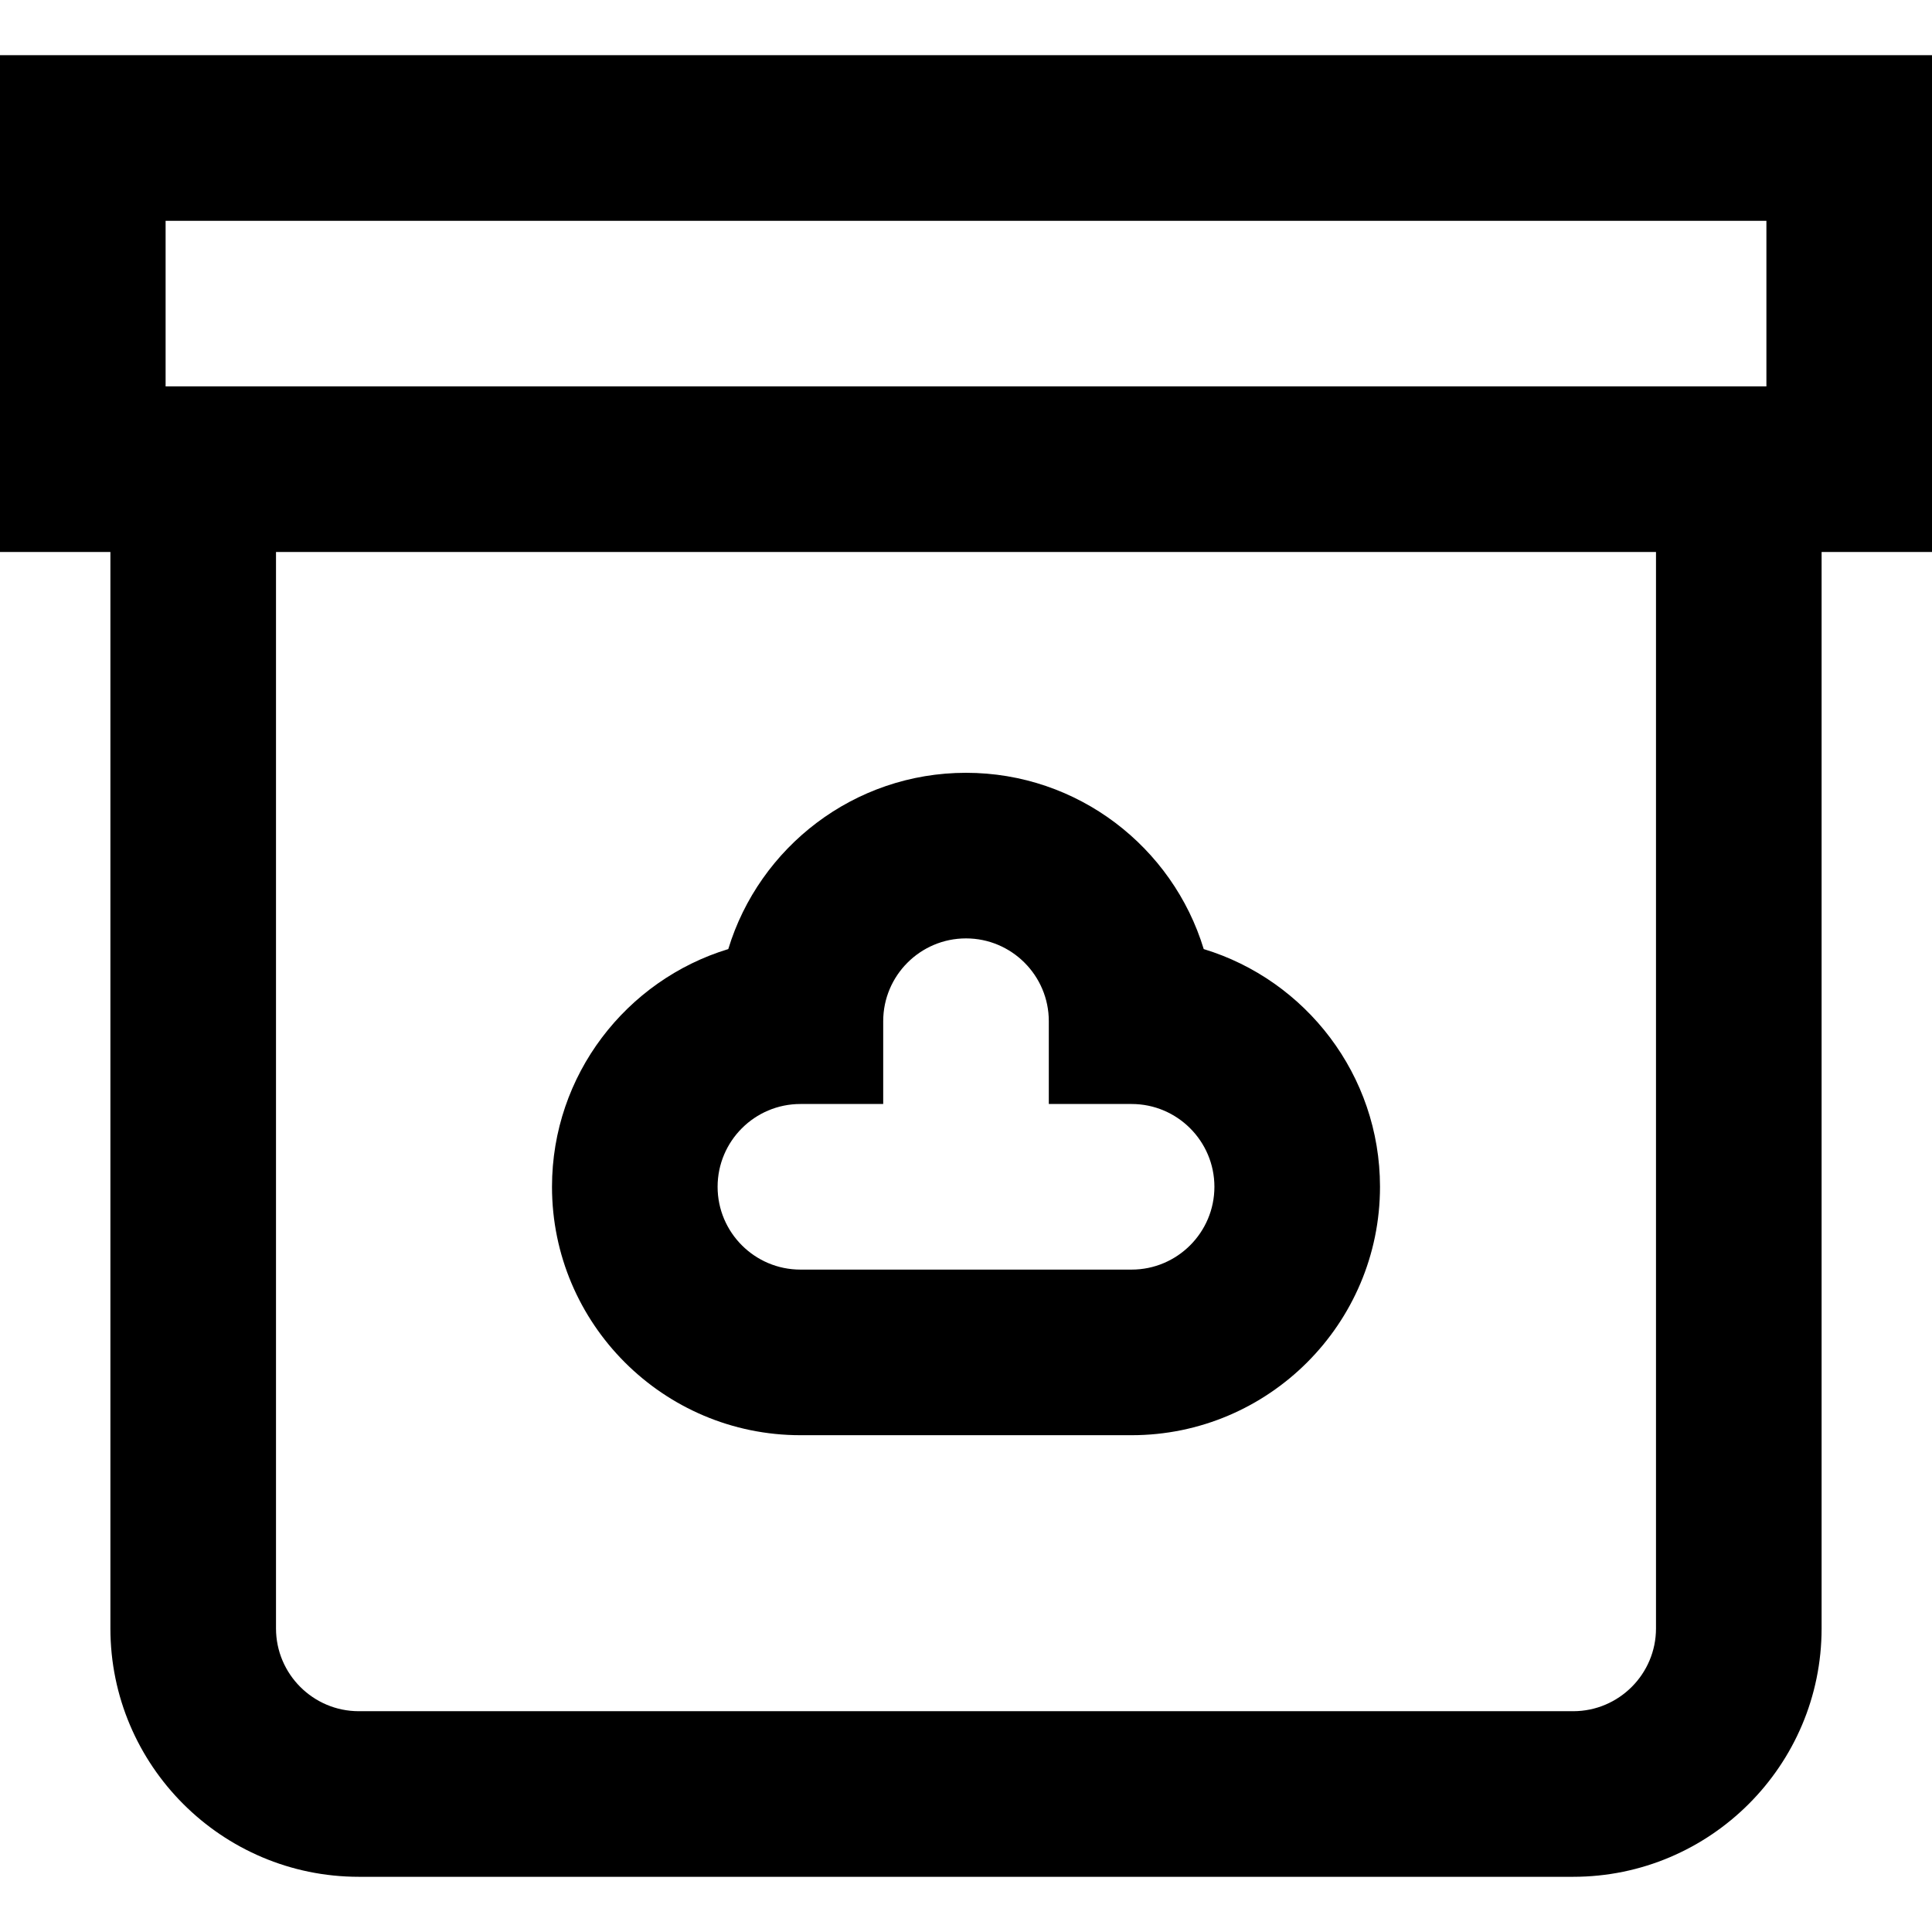
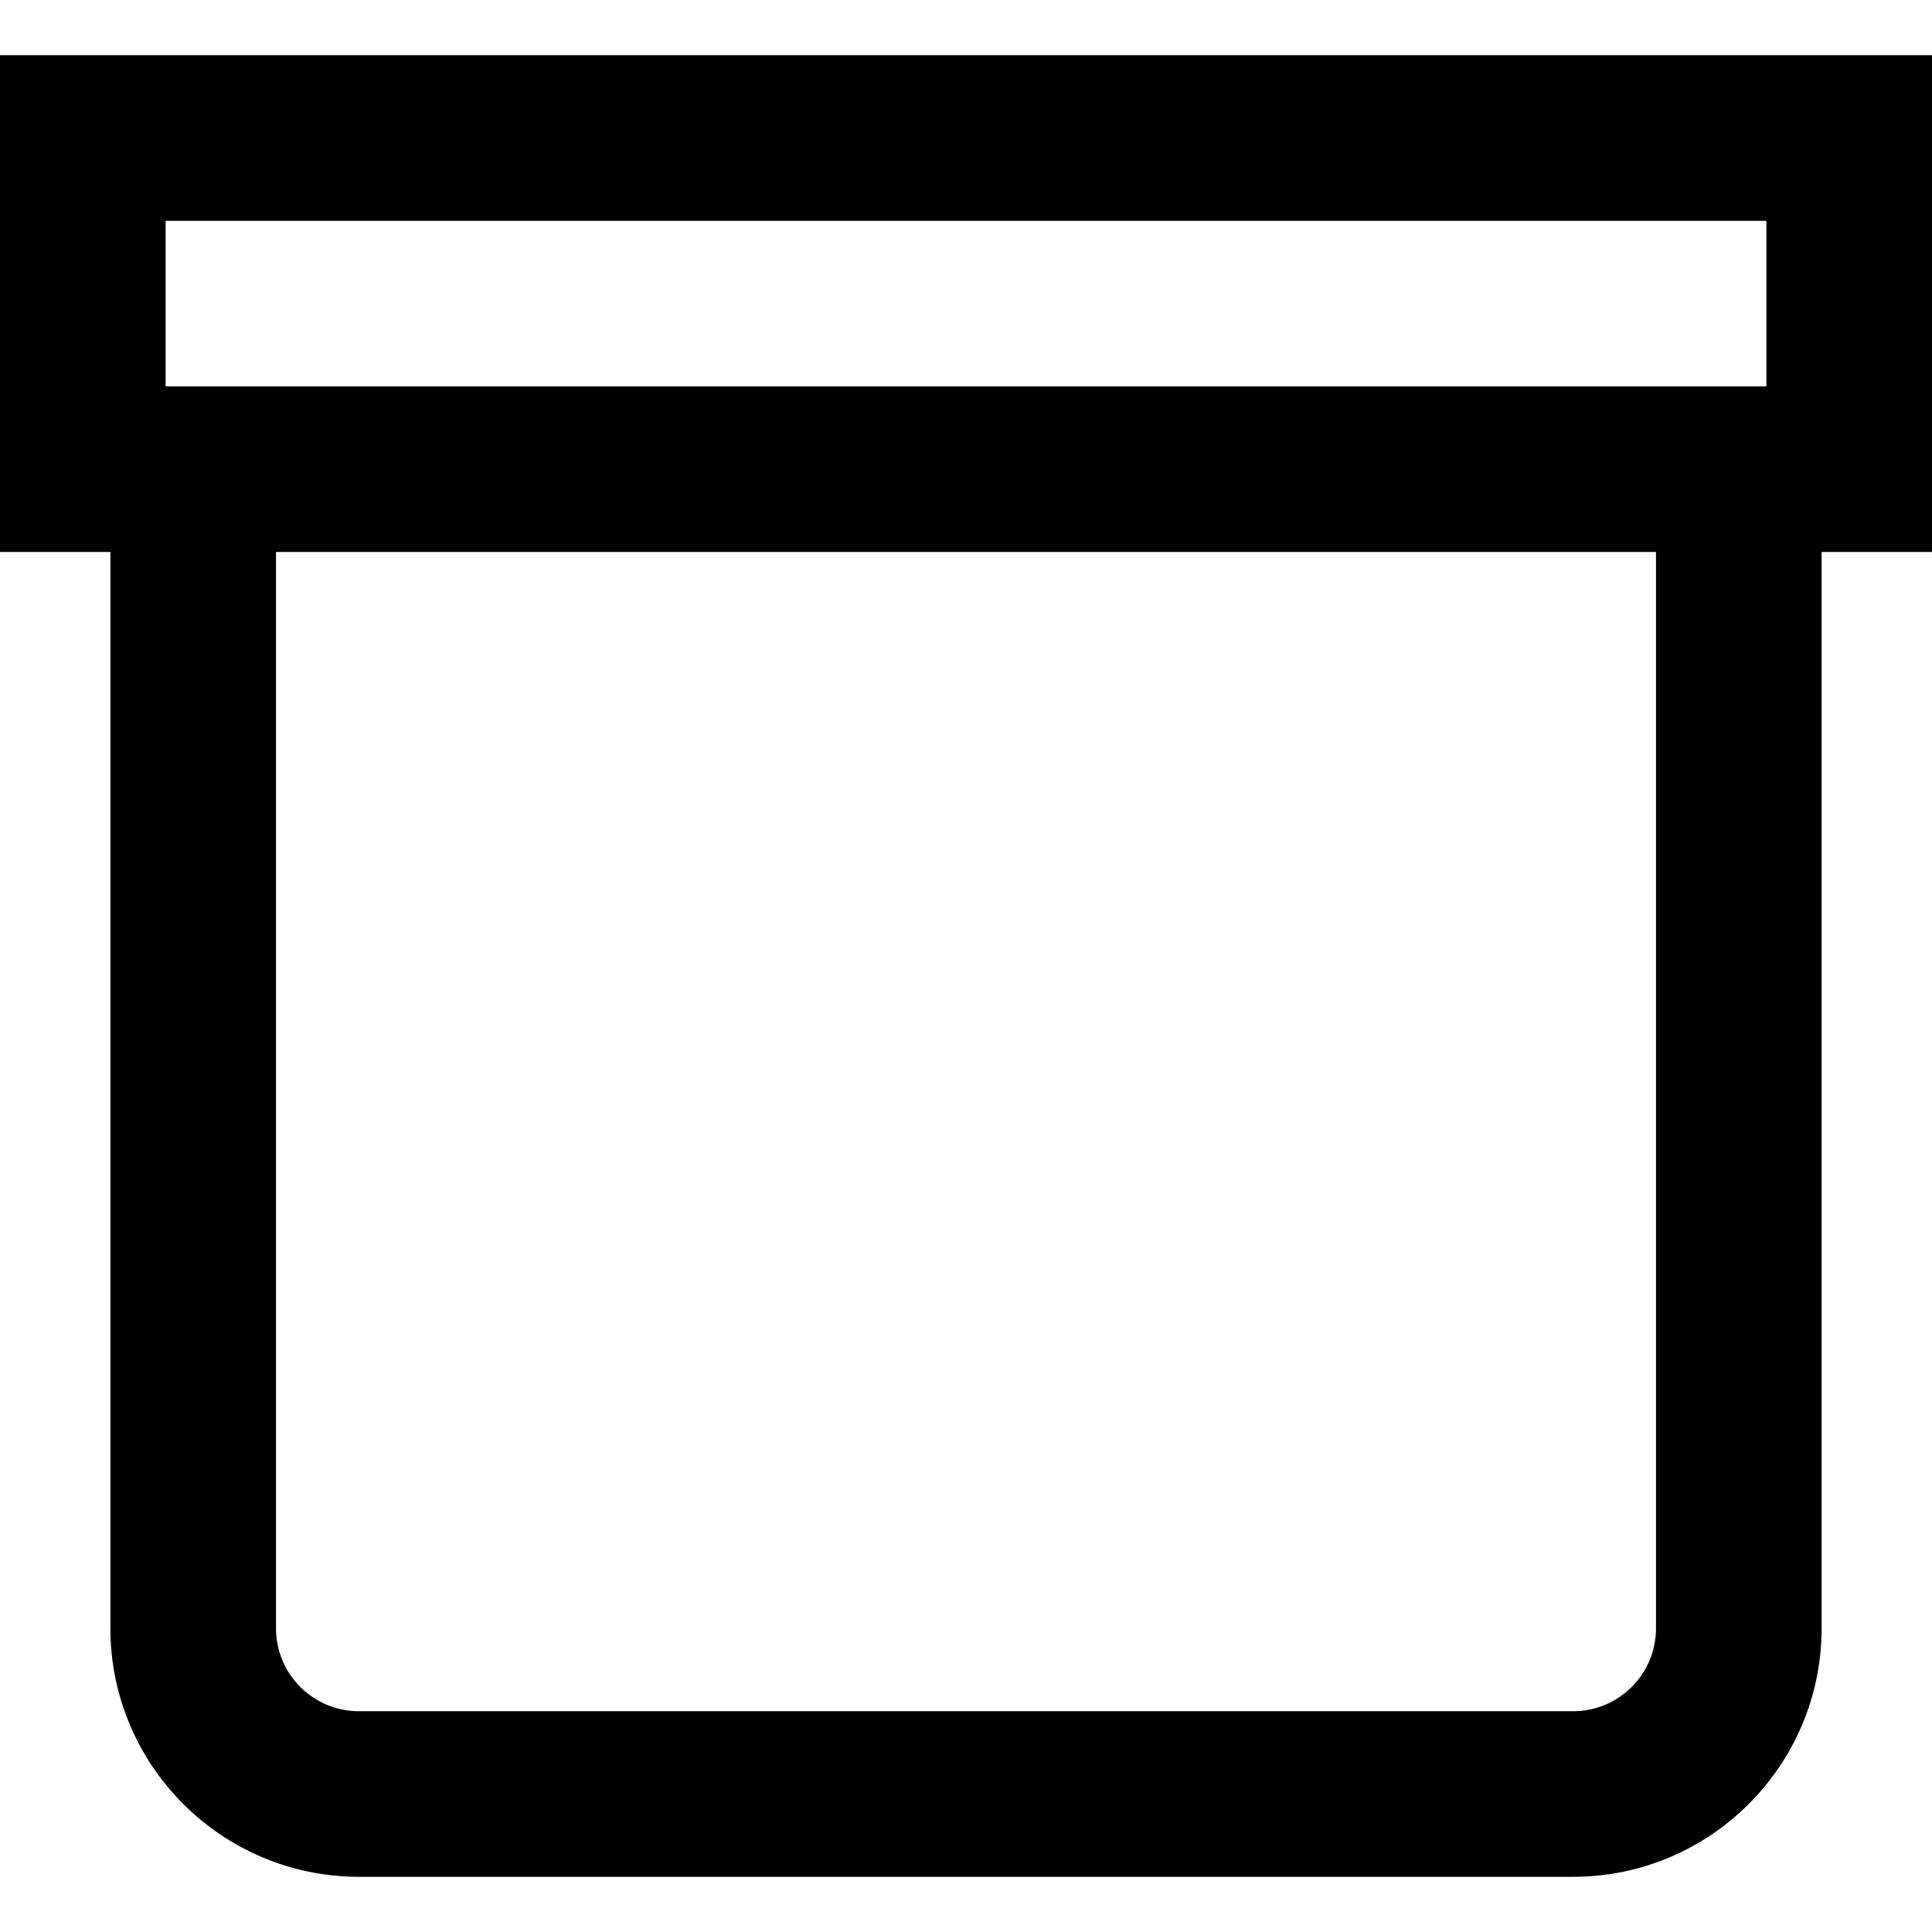
<svg xmlns="http://www.w3.org/2000/svg" version="1.1" id="Layer_1" x="0px" y="0px" viewBox="0 0 512 512" style="enable-background:new 0 0 512 512;" xml:space="preserve">
  <g>
    <g>
-       <path d="M0,14.629v131.657h29.257v285.257c0,36.298,29.531,65.829,65.829,65.829h321.829c36.298,0,65.829-29.531,65.829-65.829    V146.286H512V14.629H0z M438.857,431.543c0,12.099-9.844,21.943-21.943,21.943H95.086c-12.099,0-21.943-9.844-21.943-21.943    V146.286h365.714V431.543z M468.114,102.4H43.886V58.514h424.229V102.4z" />
+       <path d="M0,14.629v131.657h29.257v285.257c0,36.298,29.531,65.829,65.829,65.829h321.829c36.298,0,65.829-29.531,65.829-65.829    V146.286H512V14.629z M438.857,431.543c0,12.099-9.844,21.943-21.943,21.943H95.086c-12.099,0-21.943-9.844-21.943-21.943    V146.286h365.714V431.543z M468.114,102.4H43.886V58.514h424.229V102.4z" />
    </g>
  </g>
  <g>
    <g>
-       <path d="M318.999,251.515C310.791,224.509,285.654,204.8,256,204.8s-54.791,19.709-62.999,46.715    c-27.007,8.21-46.715,33.346-46.715,62.999c0,36.298,29.531,65.829,65.829,65.829h87.771c36.298,0,65.829-29.531,65.829-65.829    C365.714,284.861,346.007,259.724,318.999,251.515z M299.886,336.457h-87.771c-12.099,0-21.943-9.844-21.943-21.943    s9.844-21.943,21.943-21.943h21.943v-21.943c0-12.099,9.844-21.943,21.943-21.943s21.943,9.844,21.943,21.943v21.943h21.943    c12.099,0,21.943,9.844,21.943,21.943S311.985,336.457,299.886,336.457z" />
-     </g>
+       </g>
  </g>
  <g>
</g>
  <g>
</g>
  <g>
</g>
  <g>
</g>
  <g>
</g>
  <g>
</g>
  <g>
</g>
  <g>
</g>
  <g>
</g>
  <g>
</g>
  <g>
</g>
  <g>
</g>
  <g>
</g>
  <g>
</g>
  <g>
</g>
</svg>